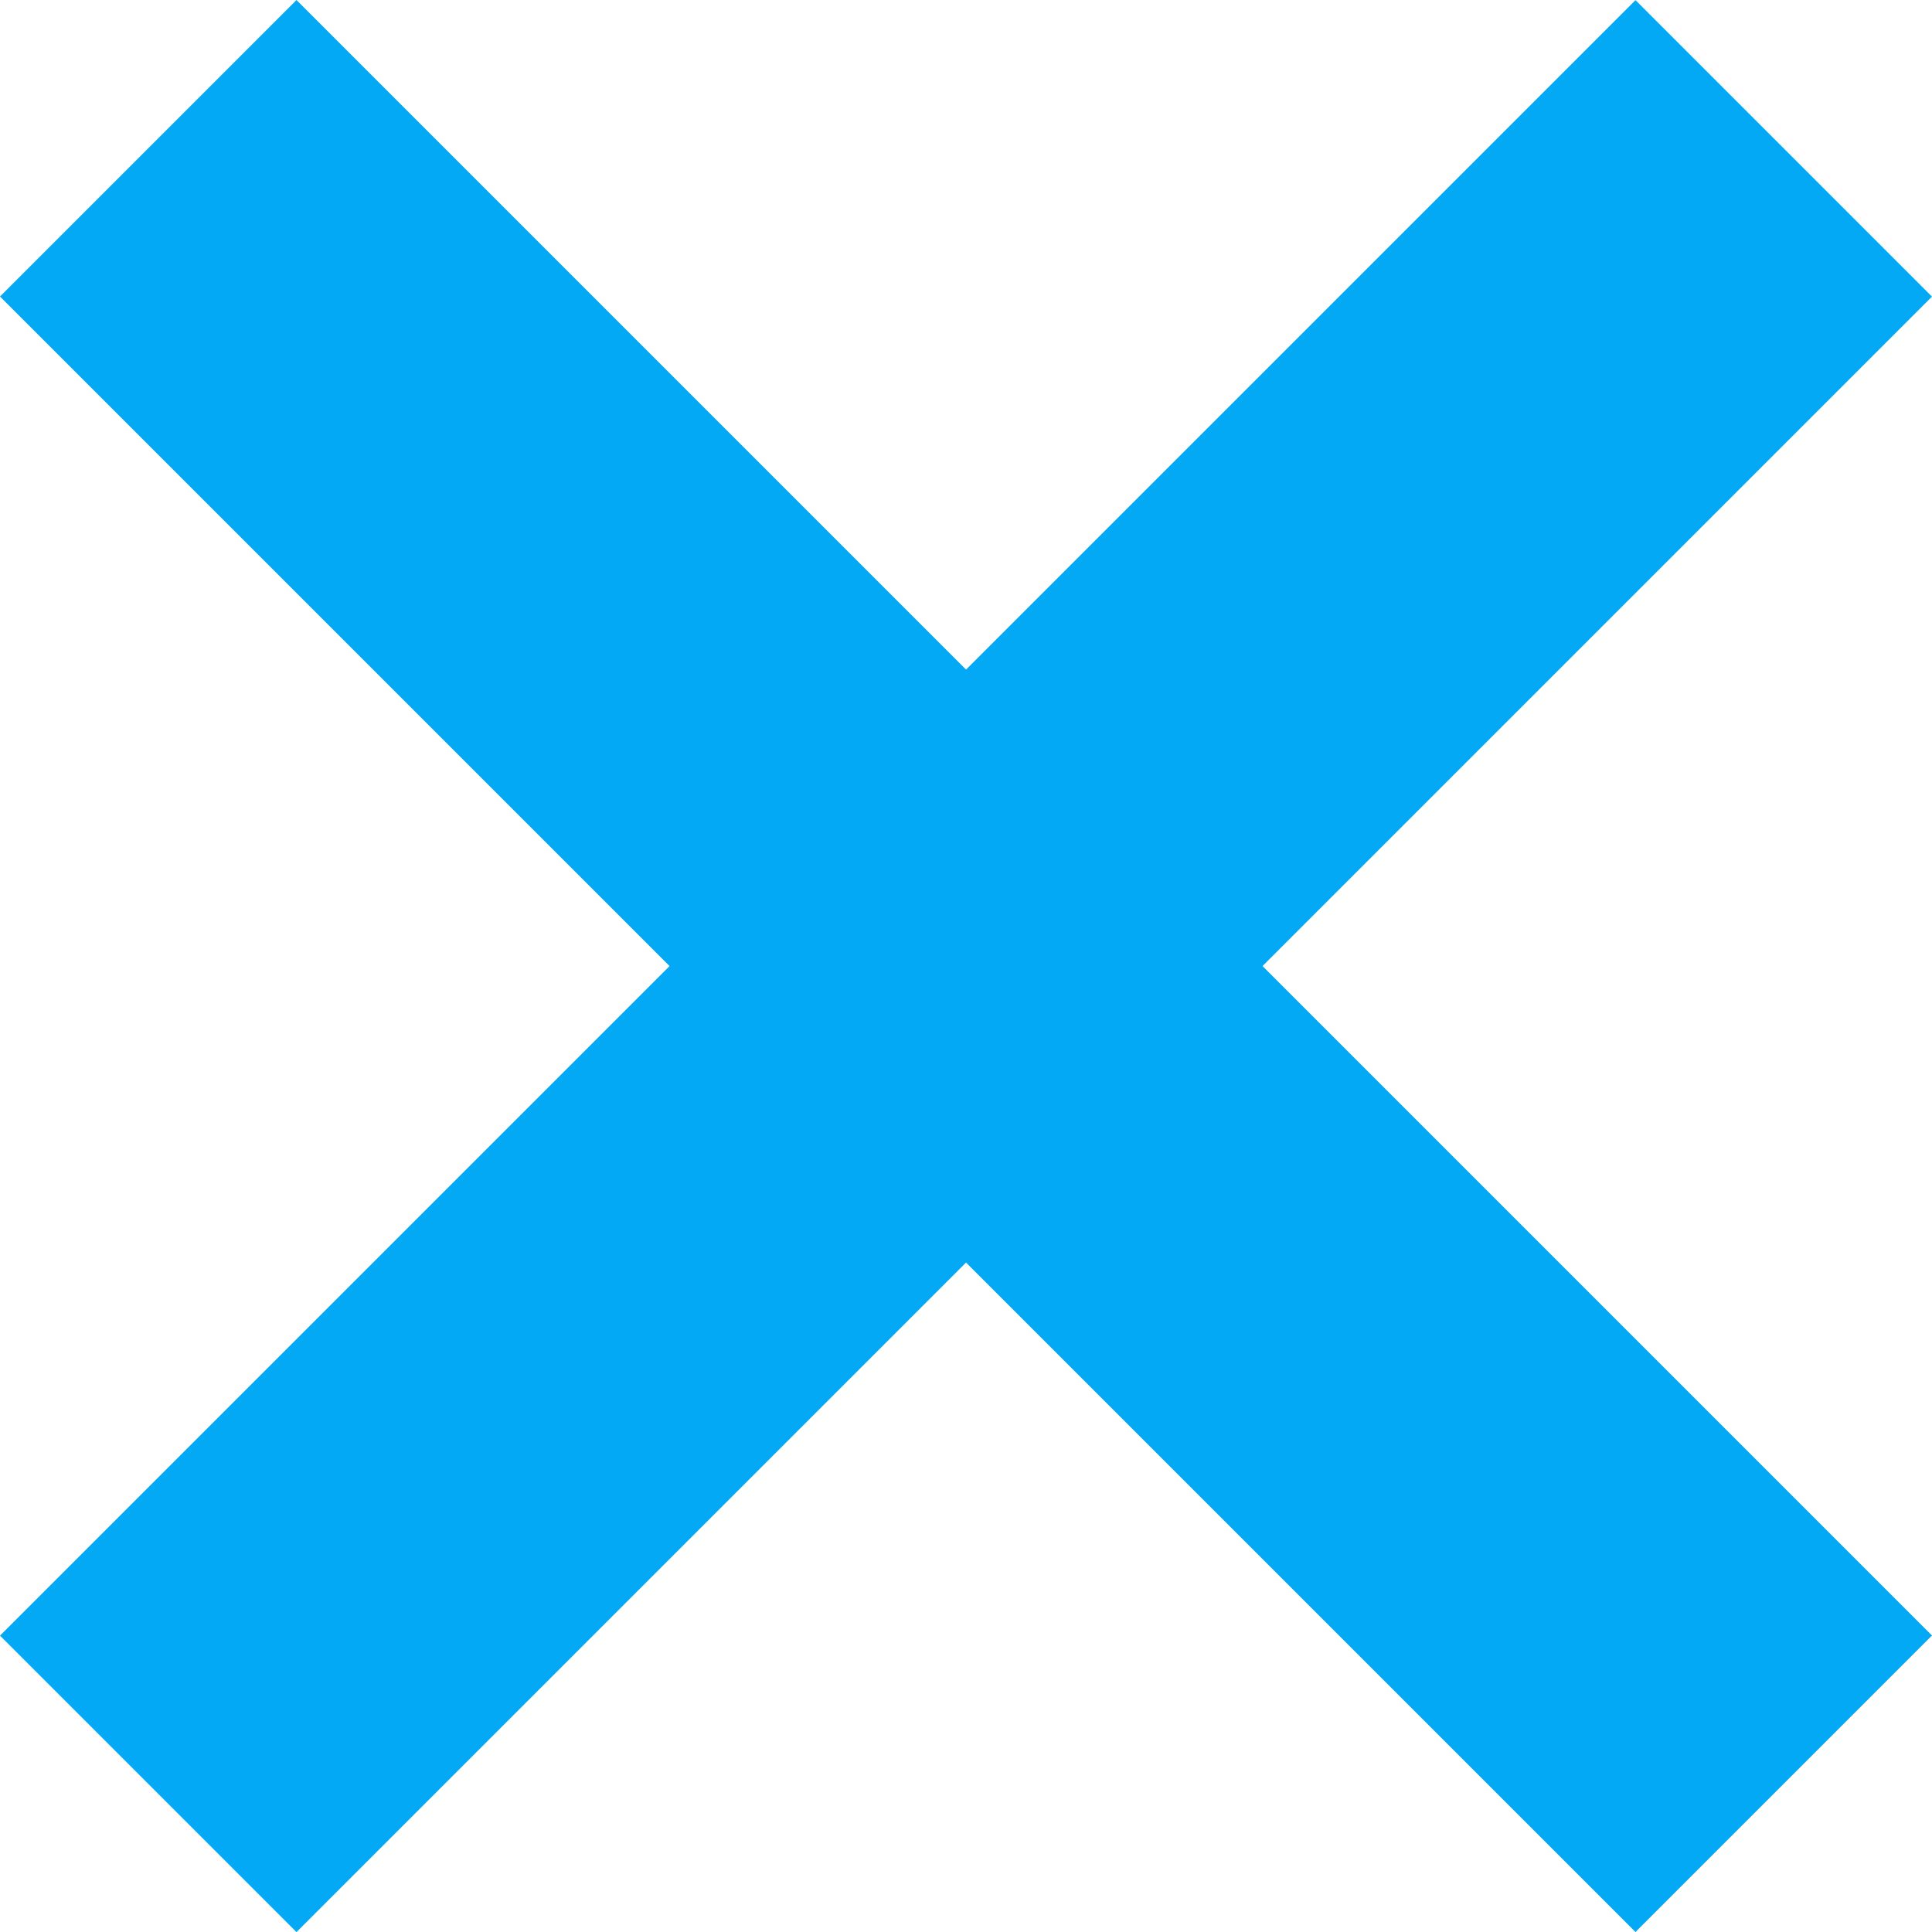
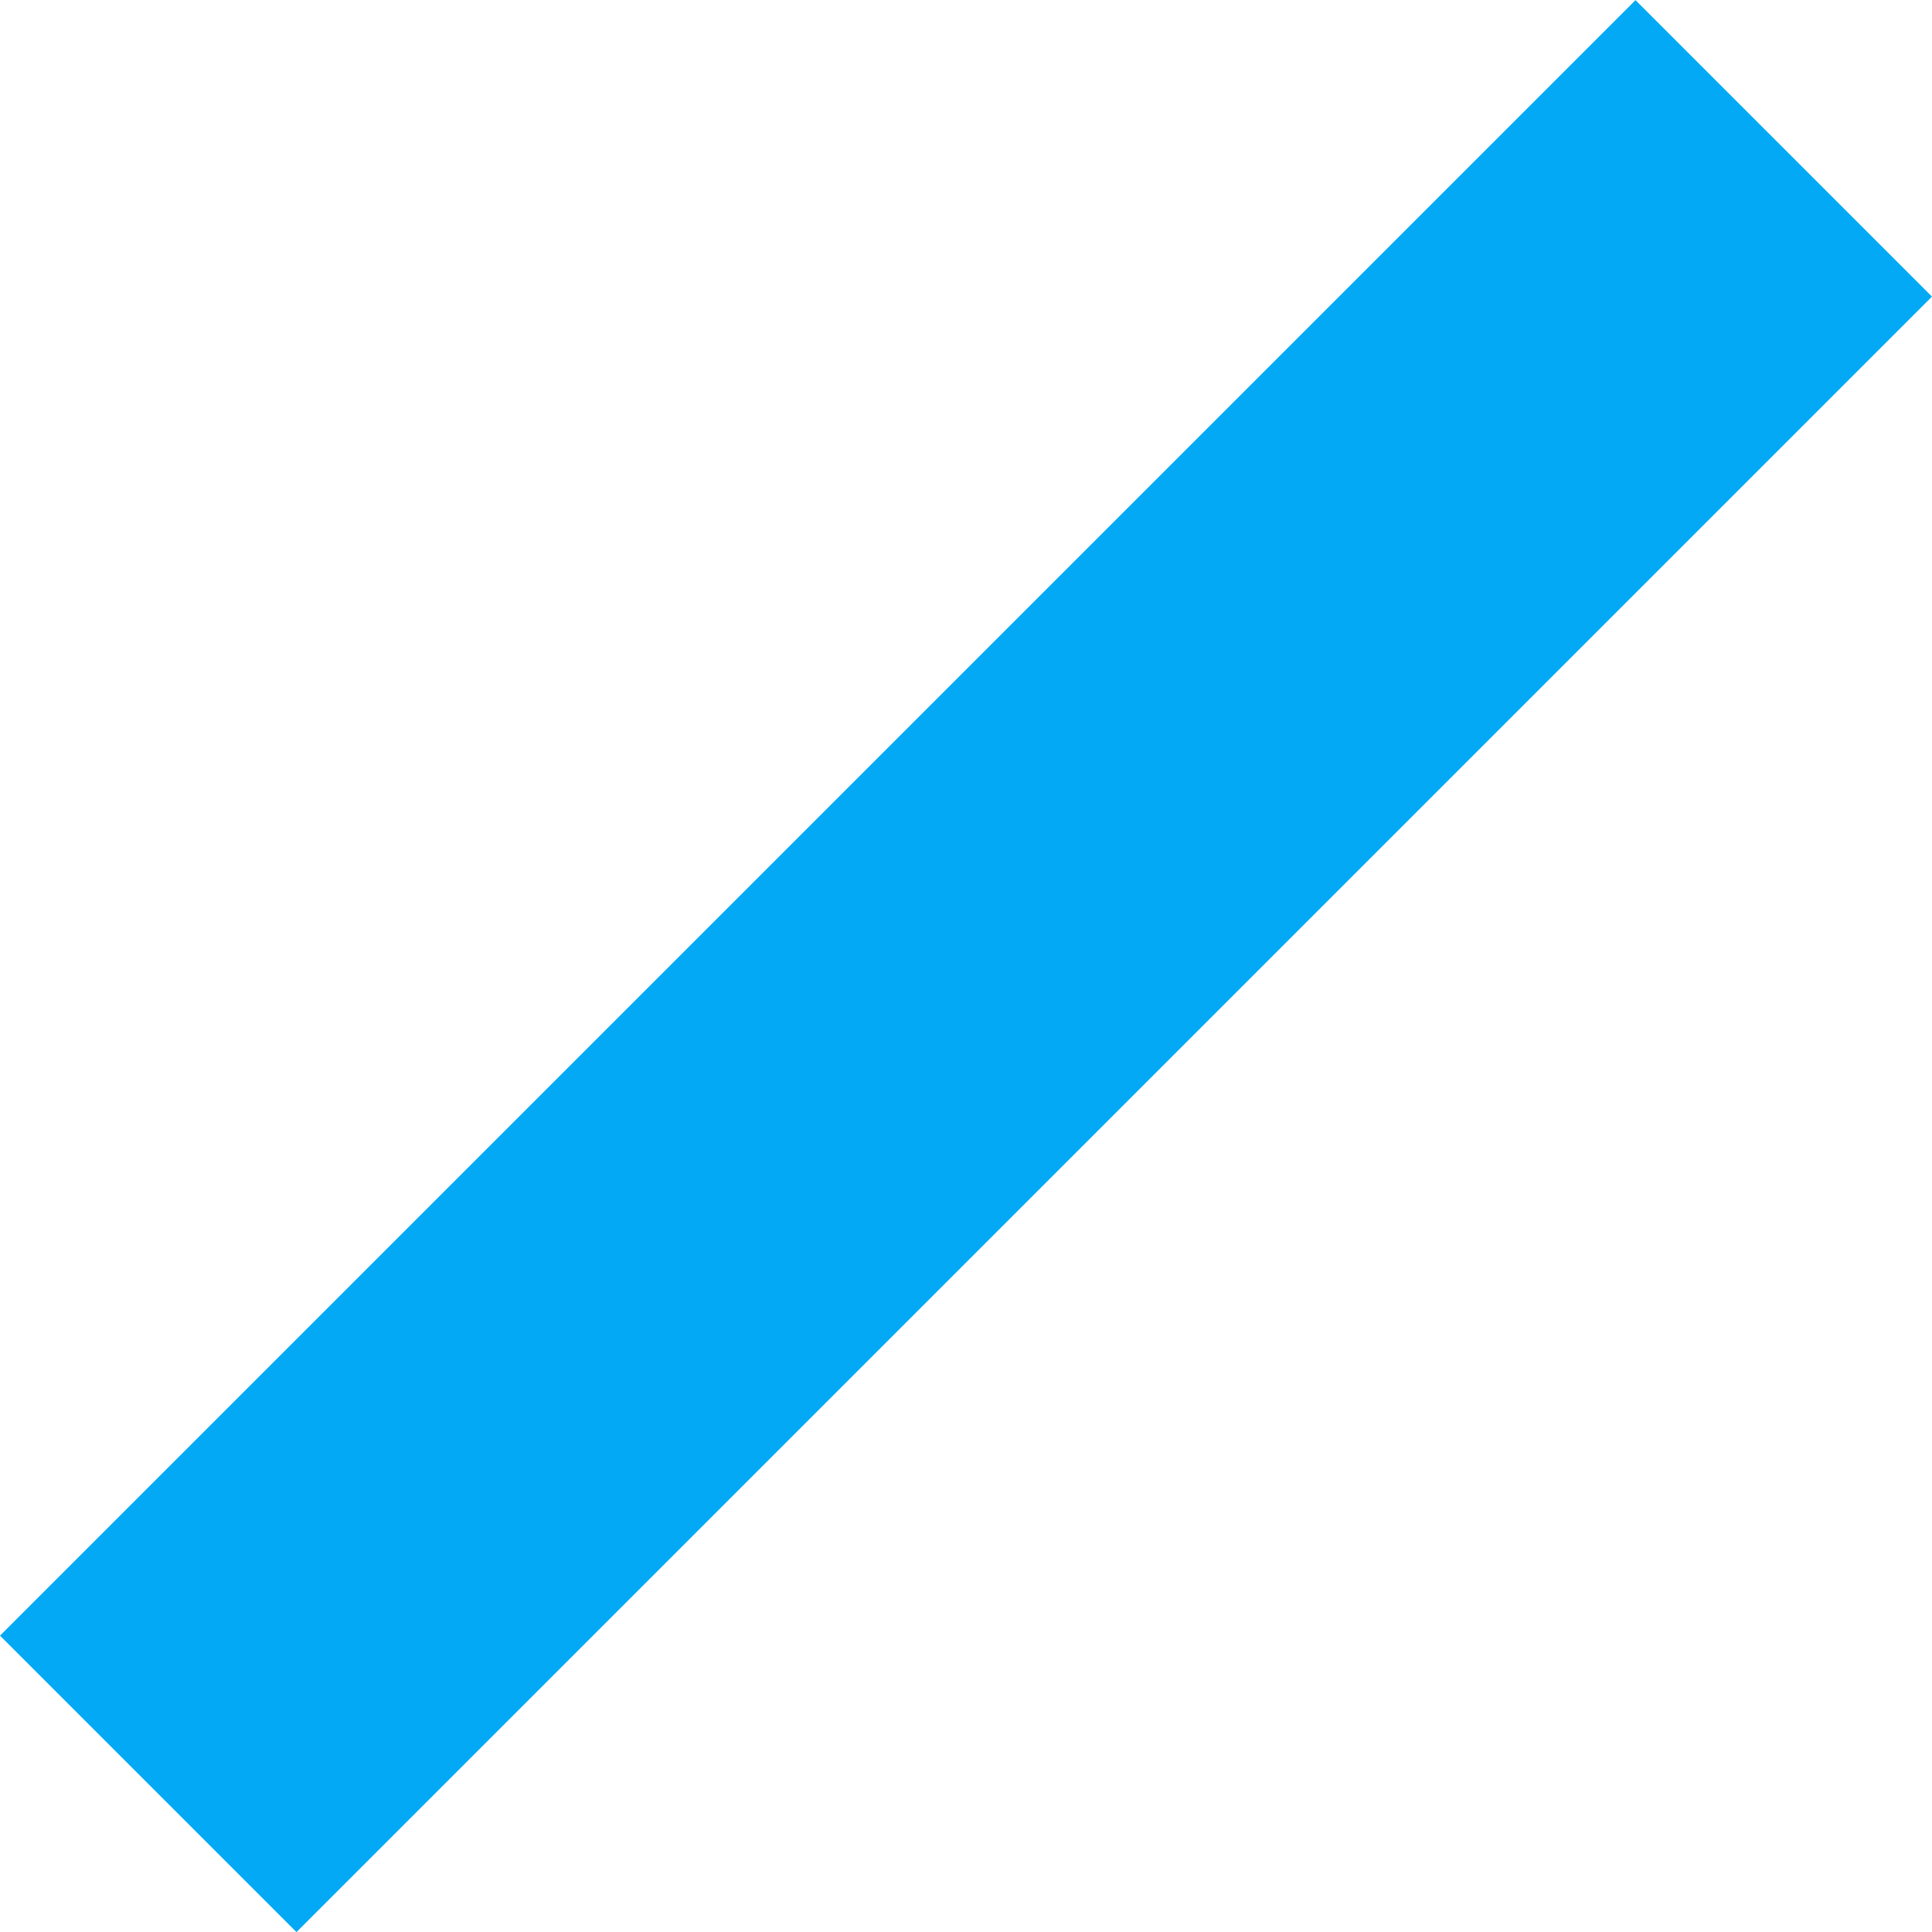
<svg xmlns="http://www.w3.org/2000/svg" viewBox="0 0 14.445 14.445">
  <defs>
    <style>
      .cls-1 {
        fill: #03a9f4;
      }
    </style>
  </defs>
  <g id="Gruppe_80" data-name="Gruppe 80" transform="translate(-1090.735 -503.471)">
-     <rect id="Rectangle_3_Copy_3" data-name="Rectangle 3 Copy 3" class="cls-1" width="17.293" height="3.135" transform="translate(1102.963 517.916) rotate(-135)" />
    <rect id="Rectangle_3_Copy_3-2" data-name="Rectangle 3 Copy 3" class="cls-1" width="17.293" height="3.135" transform="translate(1090.735 515.7) rotate(-45)" />
  </g>
</svg>